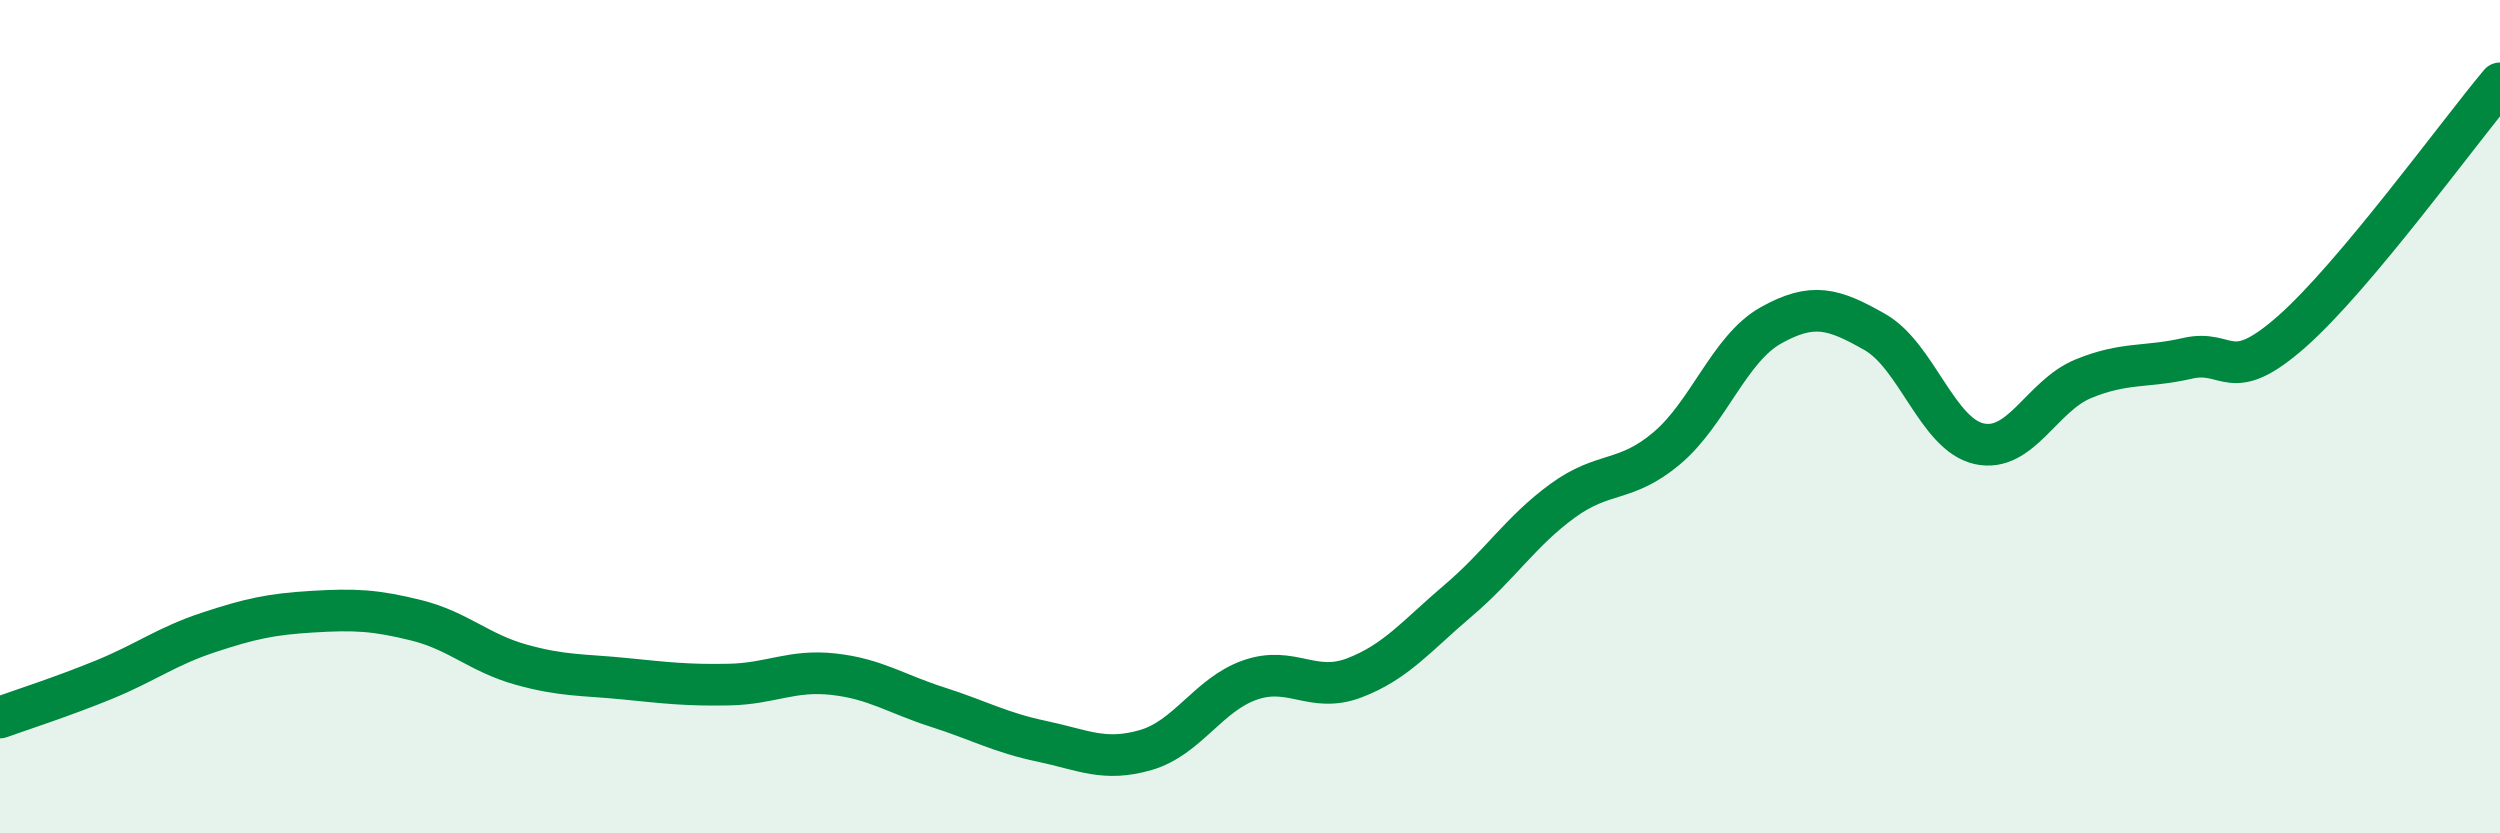
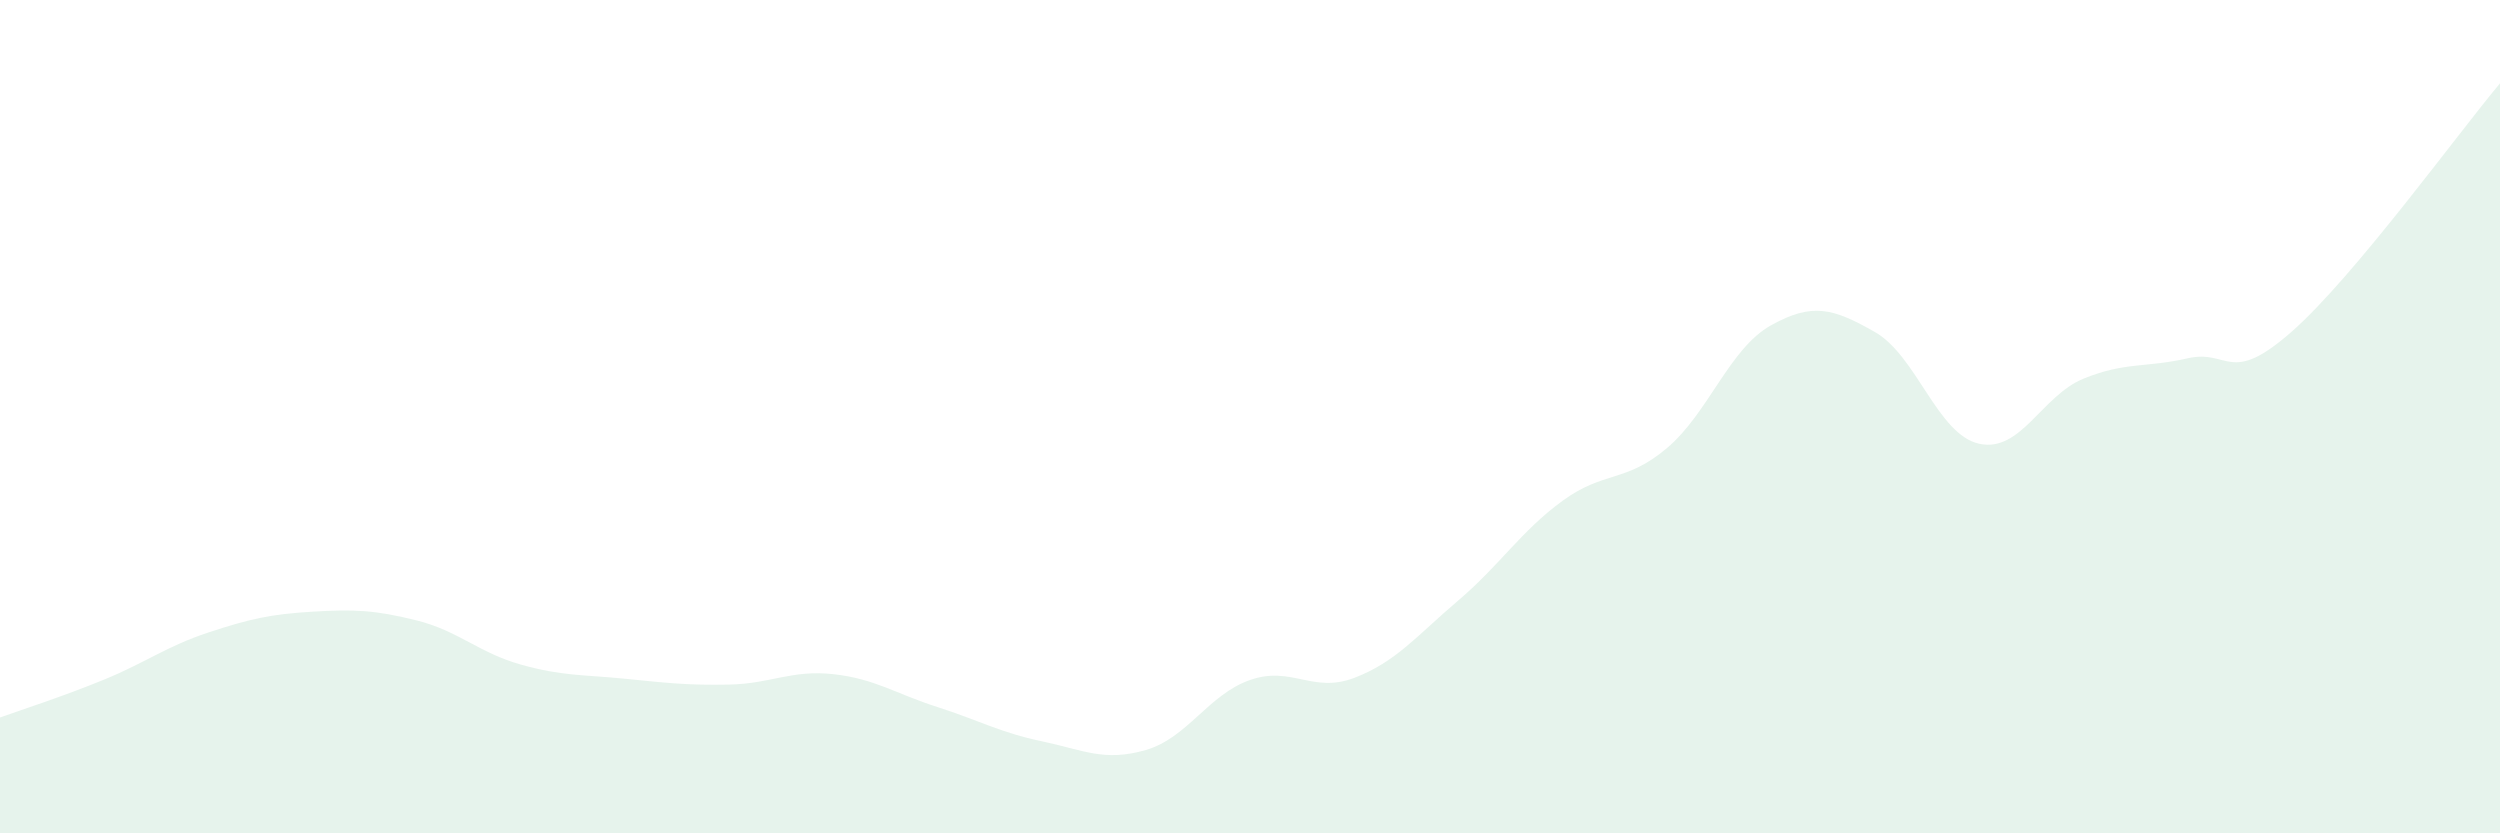
<svg xmlns="http://www.w3.org/2000/svg" width="60" height="20" viewBox="0 0 60 20">
  <path d="M 0,17.22 C 0.5,17.04 1.5,16.72 2.5,16.31 C 3.5,15.9 4,15.51 5,15.18 C 6,14.85 6.5,14.74 7.5,14.68 C 8.5,14.62 9,14.64 10,14.89 C 11,15.14 11.5,15.67 12.5,15.95 C 13.5,16.23 14,16.19 15,16.29 C 16,16.39 16.5,16.45 17.5,16.43 C 18.5,16.41 19,16.07 20,16.18 C 21,16.29 21.5,16.65 22.5,16.97 C 23.5,17.29 24,17.58 25,17.79 C 26,18 26.5,18.29 27.5,18 C 28.5,17.71 29,16.67 30,16.32 C 31,15.97 31.5,16.65 32.5,16.27 C 33.5,15.89 34,15.26 35,14.41 C 36,13.56 36.5,12.75 37.5,12.02 C 38.5,11.29 39,11.6 40,10.76 C 41,9.92 41.5,8.37 42.5,7.81 C 43.5,7.25 44,7.4 45,7.97 C 46,8.54 46.5,10.43 47.5,10.65 C 48.5,10.87 49,9.5 50,9.09 C 51,8.68 51.5,8.83 52.5,8.6 C 53.5,8.37 53.5,9.28 55,7.96 C 56.5,6.64 59,3.19 60,2L60 20L0 20Z" fill="#008740" opacity="0.1" stroke-linecap="round" stroke-linejoin="round" />
-   <path d="M 0,17.22 C 0.5,17.04 1.5,16.72 2.5,16.31 C 3.5,15.9 4,15.51 5,15.18 C 6,14.85 6.5,14.74 7.5,14.68 C 8.5,14.62 9,14.64 10,14.89 C 11,15.14 11.5,15.67 12.5,15.95 C 13.5,16.23 14,16.19 15,16.29 C 16,16.39 16.5,16.45 17.5,16.43 C 18.5,16.41 19,16.07 20,16.18 C 21,16.29 21.5,16.65 22.5,16.97 C 23.5,17.29 24,17.58 25,17.79 C 26,18 26.5,18.29 27.5,18 C 28.5,17.71 29,16.67 30,16.32 C 31,15.97 31.5,16.65 32.5,16.27 C 33.5,15.89 34,15.26 35,14.41 C 36,13.56 36.5,12.75 37.5,12.02 C 38.5,11.29 39,11.6 40,10.76 C 41,9.92 41.5,8.37 42.5,7.81 C 43.5,7.25 44,7.4 45,7.97 C 46,8.54 46.5,10.43 47.5,10.65 C 48.5,10.87 49,9.5 50,9.09 C 51,8.68 51.5,8.83 52.5,8.6 C 53.5,8.37 53.5,9.28 55,7.96 C 56.5,6.64 59,3.19 60,2" stroke="#008740" stroke-width="1" fill="none" stroke-linecap="round" stroke-linejoin="round" />
</svg>